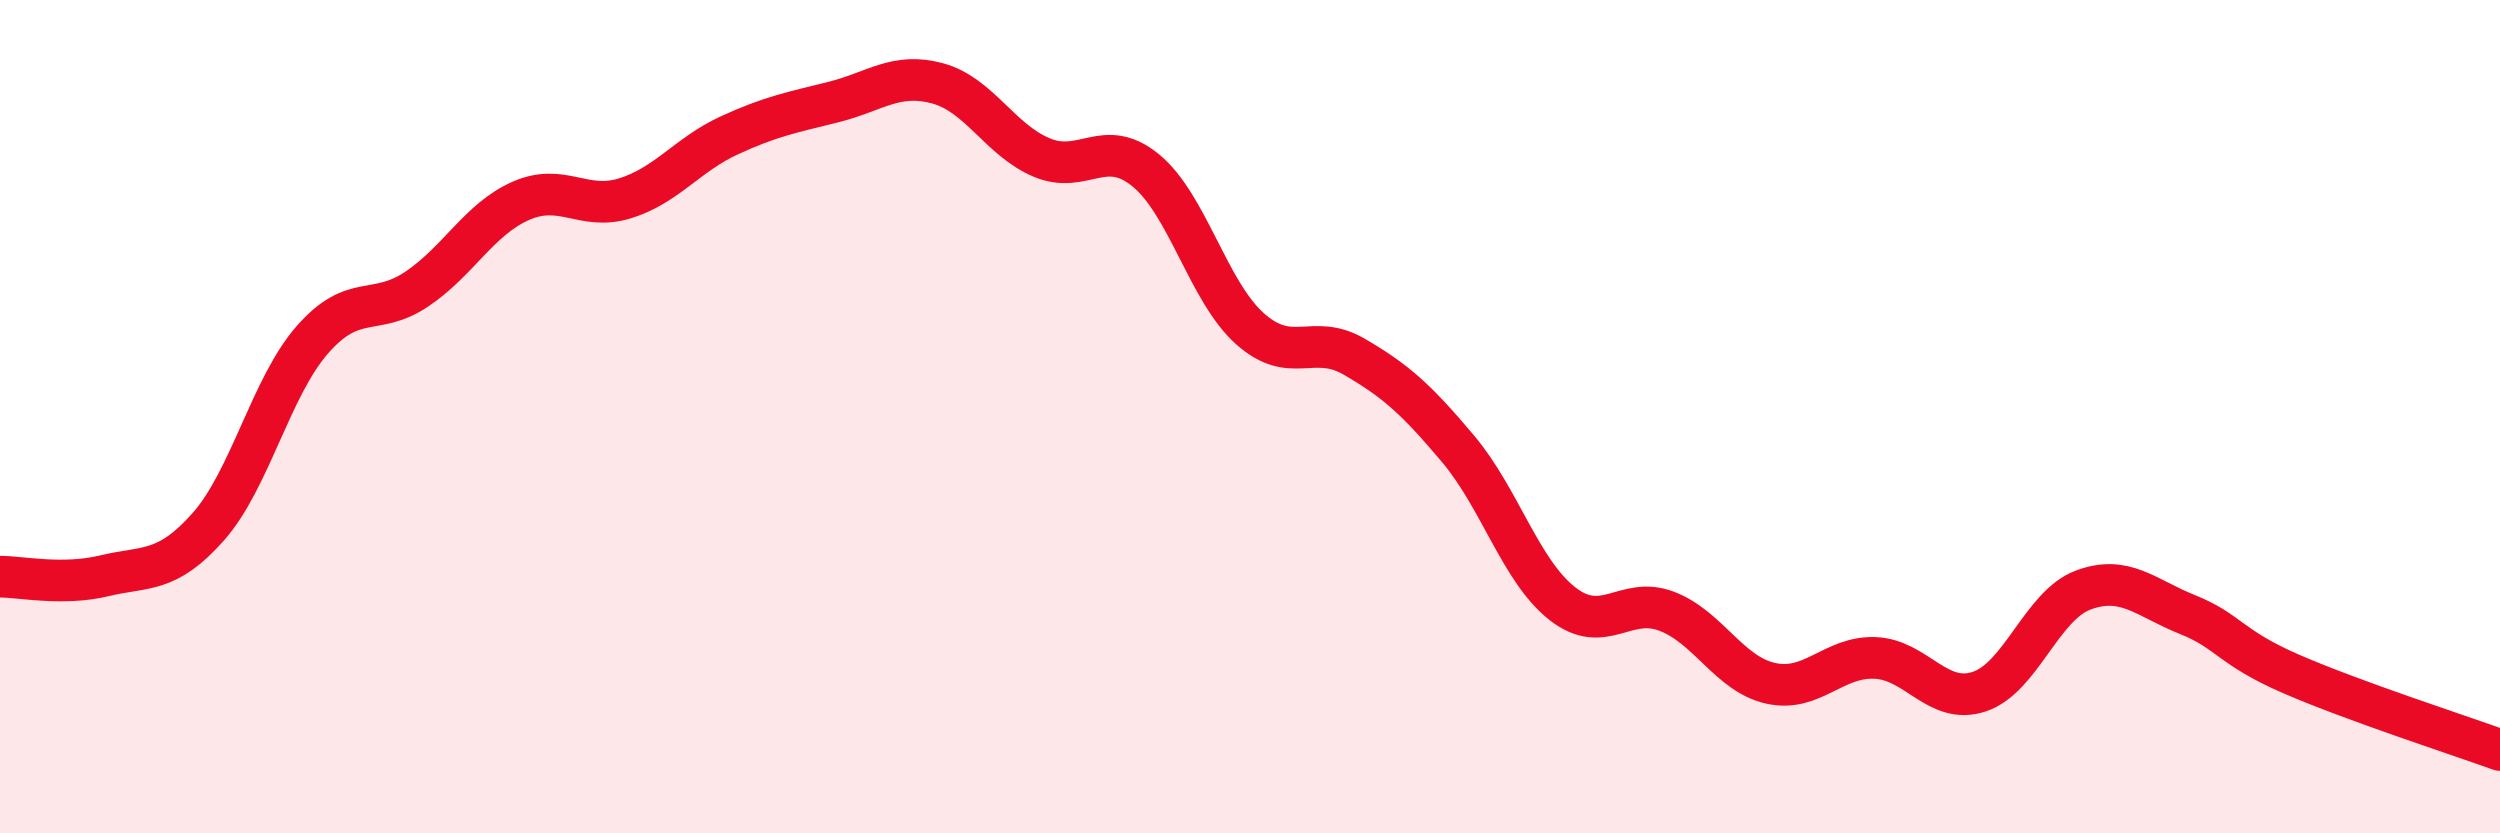
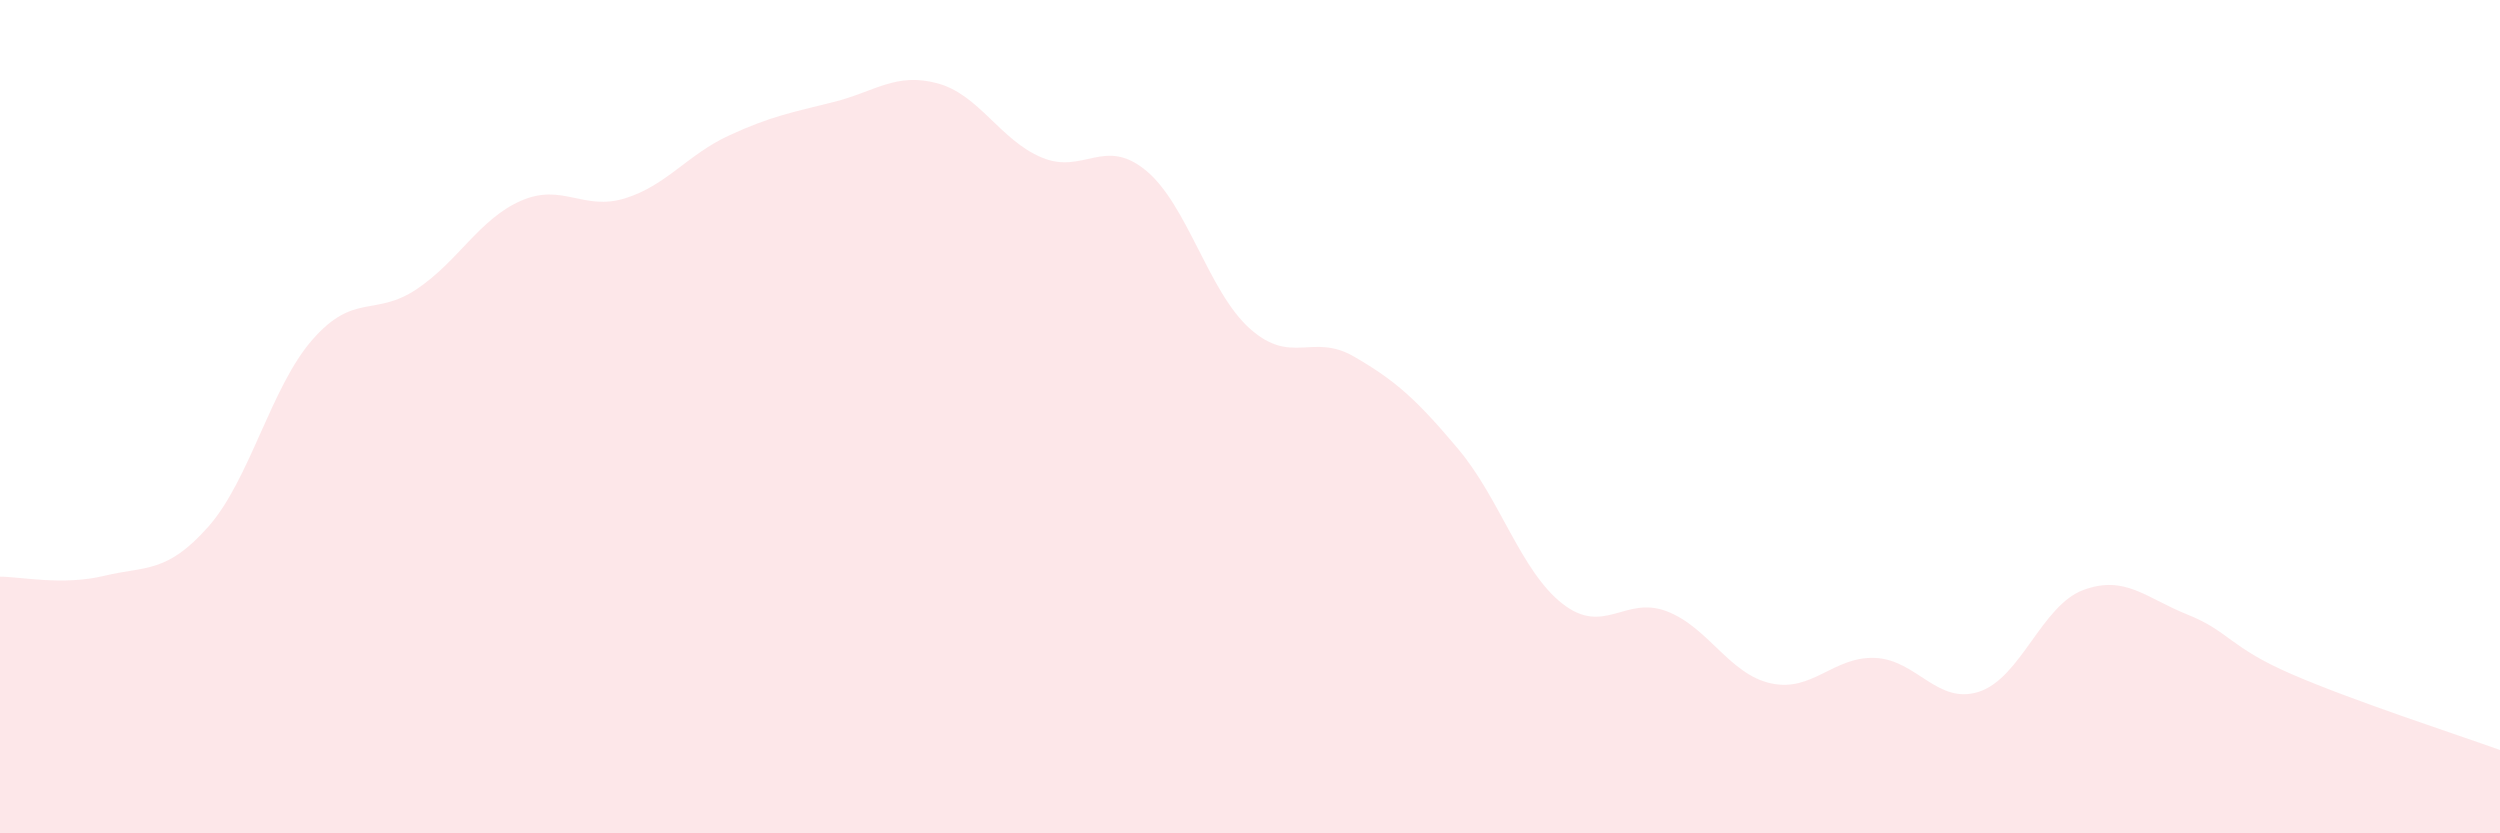
<svg xmlns="http://www.w3.org/2000/svg" width="60" height="20" viewBox="0 0 60 20">
  <path d="M 0,13.84 C 0.5,13.84 1.5,14.06 2.5,13.82 C 3.5,13.58 4,13.77 5,12.64 C 6,11.51 6.5,9.29 7.5,8.15 C 8.5,7.01 9,7.61 10,6.94 C 11,6.27 11.5,5.26 12.5,4.82 C 13.5,4.38 14,5.07 15,4.76 C 16,4.45 16.5,3.71 17.5,3.25 C 18.5,2.79 19,2.7 20,2.45 C 21,2.2 21.5,1.73 22.5,2 C 23.5,2.27 24,3.36 25,3.78 C 26,4.2 26.5,3.27 27.5,4.09 C 28.5,4.91 29,7 30,7.89 C 31,8.78 31.5,7.98 32.5,8.56 C 33.5,9.14 34,9.59 35,10.78 C 36,11.97 36.5,13.71 37.5,14.49 C 38.5,15.27 39,14.29 40,14.67 C 41,15.05 41.5,16.18 42.5,16.4 C 43.5,16.62 44,15.75 45,15.79 C 46,15.83 46.5,16.93 47.5,16.6 C 48.5,16.27 49,14.53 50,14.16 C 51,13.79 51.5,14.35 52.5,14.75 C 53.5,15.15 53.5,15.53 55,16.18 C 56.5,16.83 59,17.64 60,18L60 20L0 20Z" fill="#EB0A25" opacity="0.1" stroke-linecap="round" stroke-linejoin="round" />
-   <path d="M 0,13.84 C 0.5,13.84 1.5,14.06 2.5,13.82 C 3.5,13.58 4,13.77 5,12.64 C 6,11.51 6.5,9.29 7.5,8.15 C 8.5,7.01 9,7.61 10,6.94 C 11,6.27 11.5,5.26 12.5,4.82 C 13.5,4.38 14,5.07 15,4.76 C 16,4.45 16.5,3.71 17.5,3.25 C 18.5,2.79 19,2.7 20,2.45 C 21,2.2 21.5,1.73 22.5,2 C 23.5,2.27 24,3.36 25,3.78 C 26,4.2 26.5,3.27 27.5,4.09 C 28.5,4.91 29,7 30,7.89 C 31,8.78 31.5,7.98 32.5,8.56 C 33.5,9.14 34,9.59 35,10.78 C 36,11.97 36.5,13.71 37.5,14.49 C 38.5,15.27 39,14.29 40,14.67 C 41,15.05 41.5,16.18 42.5,16.4 C 43.5,16.62 44,15.75 45,15.79 C 46,15.83 46.5,16.93 47.5,16.6 C 48.5,16.27 49,14.53 50,14.16 C 51,13.79 51.5,14.35 52.5,14.75 C 53.5,15.15 53.5,15.53 55,16.18 C 56.5,16.83 59,17.64 60,18" stroke="#EB0A25" stroke-width="1" fill="none" stroke-linecap="round" stroke-linejoin="round" />
</svg>